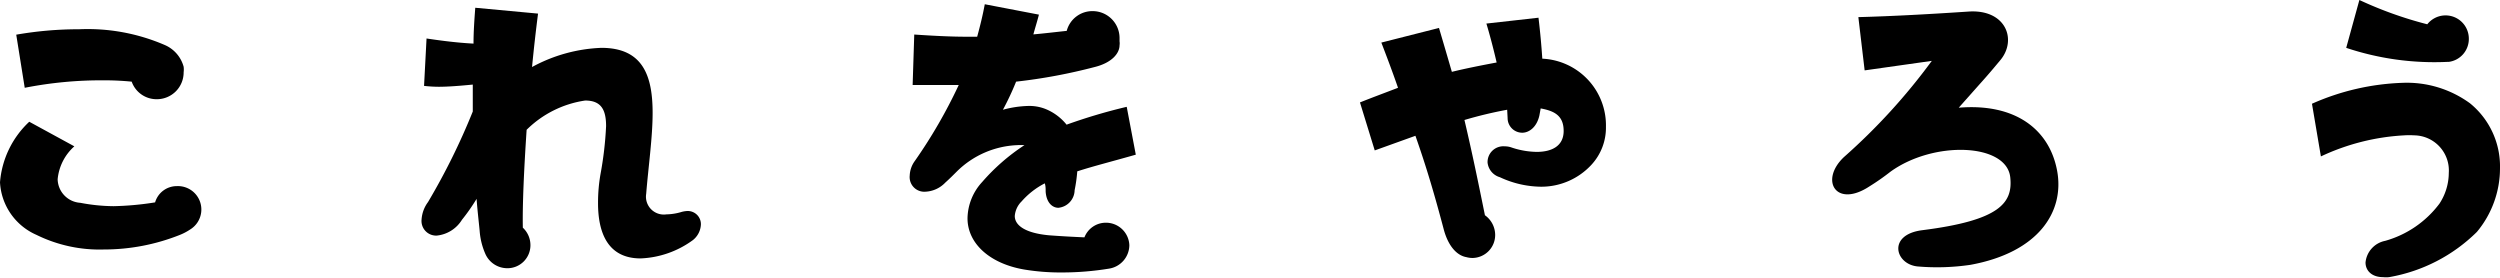
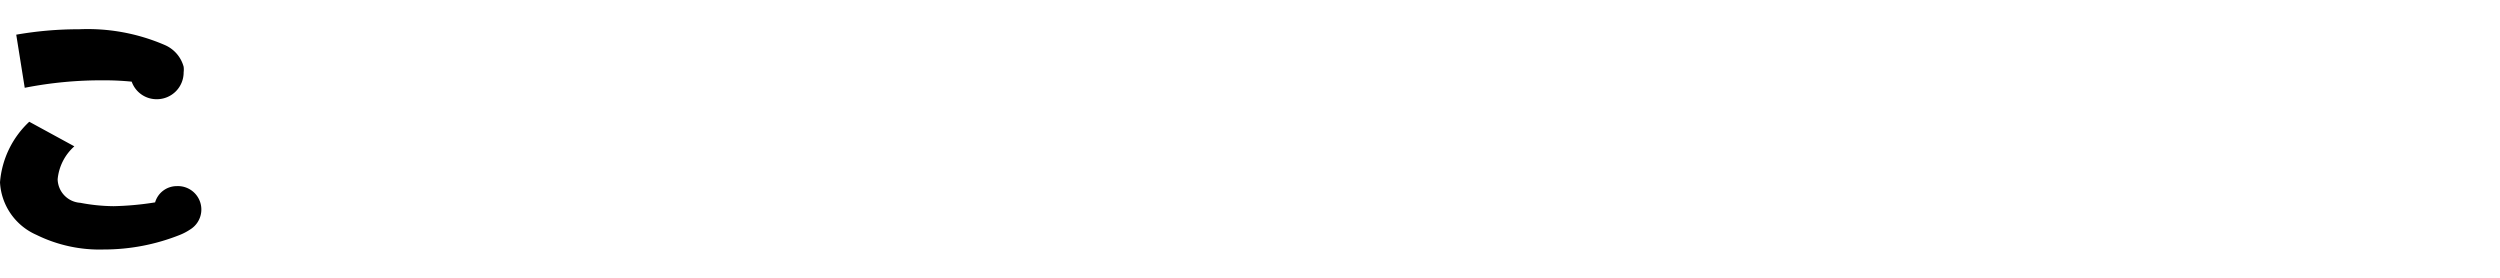
<svg xmlns="http://www.w3.org/2000/svg" viewBox="0 0 170.85 18.97">
  <g id="レイヤー_2" data-name="レイヤー 2">
    <g id="レイヤー_1-2" data-name="レイヤー 1">
      <path d="M13,15.68a3.83,3.83,0,0,1-.7.37,14,14,0,0,1-5.2,1,9.75,9.75,0,0,1-4.61-1A4.16,4.16,0,0,1,0,12.46,6.35,6.35,0,0,1,2,8.32L5.08,10a3.44,3.44,0,0,0-1.14,2.25,1.65,1.65,0,0,0,1.55,1.61,12.48,12.48,0,0,0,2.27.23,20.26,20.26,0,0,0,2.84-.26,1.54,1.54,0,0,1,1.48-1.11A1.6,1.6,0,0,1,13,15.68ZM1.69,6,1.11,2.37A24.7,24.7,0,0,1,5.4,2a13.28,13.28,0,0,1,5.87,1.08,2.26,2.26,0,0,1,1.28,1.48,1.54,1.54,0,0,1,0,.38,1.83,1.83,0,0,1-1.84,1.84A1.8,1.8,0,0,1,9,5.58a18.6,18.6,0,0,0-1.87-.09A27,27,0,0,0,1.69,6Z" />
-       <path d="M47.9,15.33a1.44,1.44,0,0,1-.55,1.08,6.47,6.47,0,0,1-3.57,1.25c-2.24,0-2.91-1.75-2.91-3.77a11.27,11.27,0,0,1,.17-2,24,24,0,0,0,.38-3.27c0-1.14-.35-1.75-1.43-1.75a7.16,7.16,0,0,0-4,2c-.18,2.69-.29,5.11-.26,6.69a1.63,1.63,0,0,1,.52,1.2,1.57,1.57,0,0,1-1.57,1.57,1.64,1.64,0,0,1-1.52-1,4.74,4.74,0,0,1-.38-1.55c-.06-.64-.15-1.37-.21-2.19a13,13,0,0,1-1,1.43,2.29,2.29,0,0,1-1.72,1.08A1,1,0,0,1,28.81,15a2.25,2.25,0,0,1,.44-1.19,45.21,45.21,0,0,0,3.06-6.19V5.78c-.93.09-1.69.15-2.33.15a9.23,9.23,0,0,1-1-.06l.17-3.24c.73.11,2,.29,3.21.35,0-.82.06-1.64.12-2.45l4.29.4c-.15,1.17-.29,2.4-.41,3.65A10.72,10.72,0,0,1,41.1,3.27c2.83,0,3.5,1.9,3.5,4.44,0,1.69-.29,3.67-.44,5.54a1.22,1.22,0,0,0,1.38,1.4,3.78,3.78,0,0,0,1.05-.17,1.86,1.86,0,0,1,.38-.06A.9.9,0,0,1,47.9,15.33Z" />
-       <path d="M77.18,16.76a1.64,1.64,0,0,1-1.4,1.6,19.88,19.88,0,0,1-3.16.26,15.18,15.18,0,0,1-2.62-.2c-2.4-.41-3.88-1.81-3.88-3.5a3.74,3.74,0,0,1,1-2.48,13.81,13.81,0,0,1,2.89-2.52H70a4.18,4.18,0,0,0-.5,0,6.22,6.22,0,0,0-4.09,1.78c-.26.26-.52.52-.81.78a2,2,0,0,1-1.35.62A1,1,0,0,1,62.17,12a1.8,1.8,0,0,1,.35-1,34.52,34.52,0,0,0,3-5.19c-1,0-2,0-3.15,0l.11-3.45c1.35.09,2.49.15,3.6.15h.7c.2-.73.38-1.46.52-2.22L71,1c-.12.47-.26.91-.38,1.35.7-.06,1.43-.15,2.28-.24A1.81,1.81,0,0,1,74.67.76,1.84,1.84,0,0,1,76.51,2.6v.23a.8.8,0,0,1,0,.26c0,.56-.53,1.2-1.7,1.49a37.36,37.36,0,0,1-5.37,1,19.18,19.18,0,0,1-.9,1.92,7.25,7.25,0,0,1,1.75-.26,3,3,0,0,1,1.14.2,3.56,3.56,0,0,1,1.46,1.08A37.75,37.75,0,0,1,77,7.3l.62,3.27c-1.61.46-2.92.79-4,1.14A10.35,10.35,0,0,1,73.44,13a1.23,1.23,0,0,1-1.11,1.2c-.41,0-.82-.35-.87-1.11,0-.21,0-.38-.06-.56a5.36,5.36,0,0,0-1.58,1.23,1.57,1.57,0,0,0-.47,1c0,.64.71,1.17,2.34,1.32,1.08.08,1.78.11,2.42.14a1.57,1.57,0,0,1,1.46-1A1.6,1.6,0,0,1,77.18,16.76Z" />
-       <path d="M109.75,8.67a3.73,3.73,0,0,1-1,2.6,4.66,4.66,0,0,1-3.44,1.49,6.79,6.79,0,0,1-2.81-.65,1.17,1.17,0,0,1-.84-1A1.08,1.08,0,0,1,102.83,10a1.43,1.43,0,0,1,.5.09,5.61,5.61,0,0,0,1.69.29c1,0,1.84-.38,1.84-1.43s-.64-1.37-1.57-1.54l-.09.49c-.18.79-.7,1.17-1.17,1.17a1,1,0,0,1-1-1L103,7.5a28.09,28.09,0,0,0-2.92.7c.53,2.25.94,4.24,1.4,6.51a1.66,1.66,0,0,1,.7,1.34,1.57,1.57,0,0,1-1.57,1.58,1.68,1.68,0,0,1-.41-.06c-.61-.11-1.2-.7-1.52-1.84-.64-2.42-1.19-4.29-1.95-6.45l-2.78,1L92.94,7c.82-.33,1.69-.65,2.6-1-.32-.93-.7-1.95-1.14-3.09l3.94-1c.32,1.08.61,2.07.88,3,.93-.23,2-.44,3.06-.64-.23-1-.5-2-.7-2.66l3.56-.4c.12,1,.21,2,.26,2.8A4.56,4.56,0,0,1,109.75,8.67Z" />
-       <path d="M134.65,18.1a15.58,15.58,0,0,1-3.59.11c-1.55-.14-2.1-2.18.32-2.48,5.29-.67,6.19-1.86,6-3.62-.26-2.33-5.23-2.51-8.18-.38v0a15.81,15.81,0,0,1-1.43,1c-2.3,1.52-3.44-.41-1.75-2a41.47,41.47,0,0,0,6-6.57l-4.59.65L127,1.17c2.31-.06,5-.21,7.53-.38s3.33,1.9,2.19,3.3c-.46.55-.75.9-1.25,1.46s-1.11,1.25-1.61,1.81c3.86-.32,6.19,1.48,6.72,4.29S139.32,17.25,134.65,18.1Z" />
-       <path d="M170.85,11.5a6.79,6.79,0,0,1-1.58,4.35,11.27,11.27,0,0,1-6,3.09,1.93,1.93,0,0,1-.41,0c-.79,0-1.2-.46-1.2-1A1.67,1.67,0,0,1,163,16.46a7,7,0,0,0,3.71-2.54,3.84,3.84,0,0,0,.64-2.1A2.4,2.4,0,0,0,165,9.25a5.54,5.54,0,0,0-.7,0,15.25,15.25,0,0,0-5.69,1.44L158,7.09a16.57,16.57,0,0,1,6.21-1.43,7.32,7.32,0,0,1,4.59,1.4A5.56,5.56,0,0,1,170.85,11.5ZM160.34,3.27l.9-3.27a26.6,26.6,0,0,0,4.64,1.66,1.59,1.59,0,0,1,2.84,1,1.58,1.58,0,0,1-1.38,1.57h-.11A19,19,0,0,1,160.34,3.27Z" />
    </g>
  </g>
</svg>